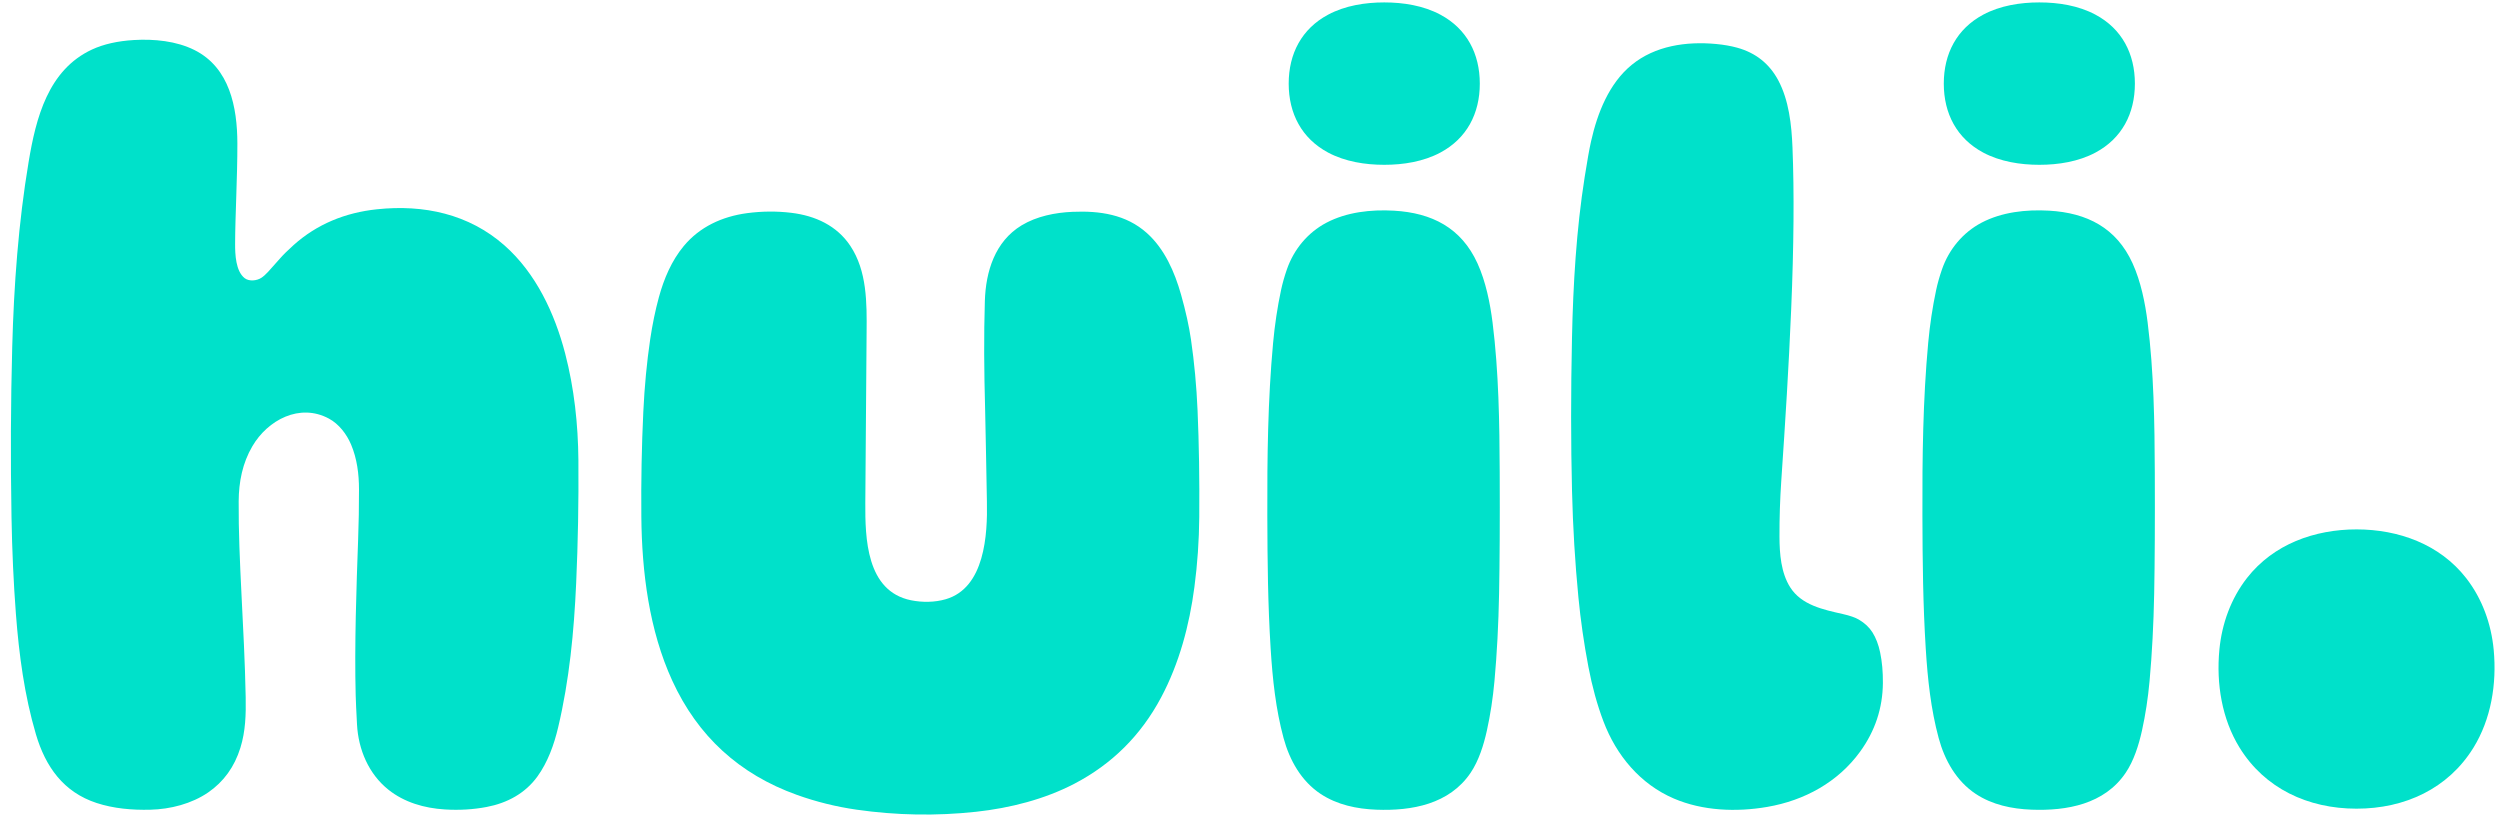
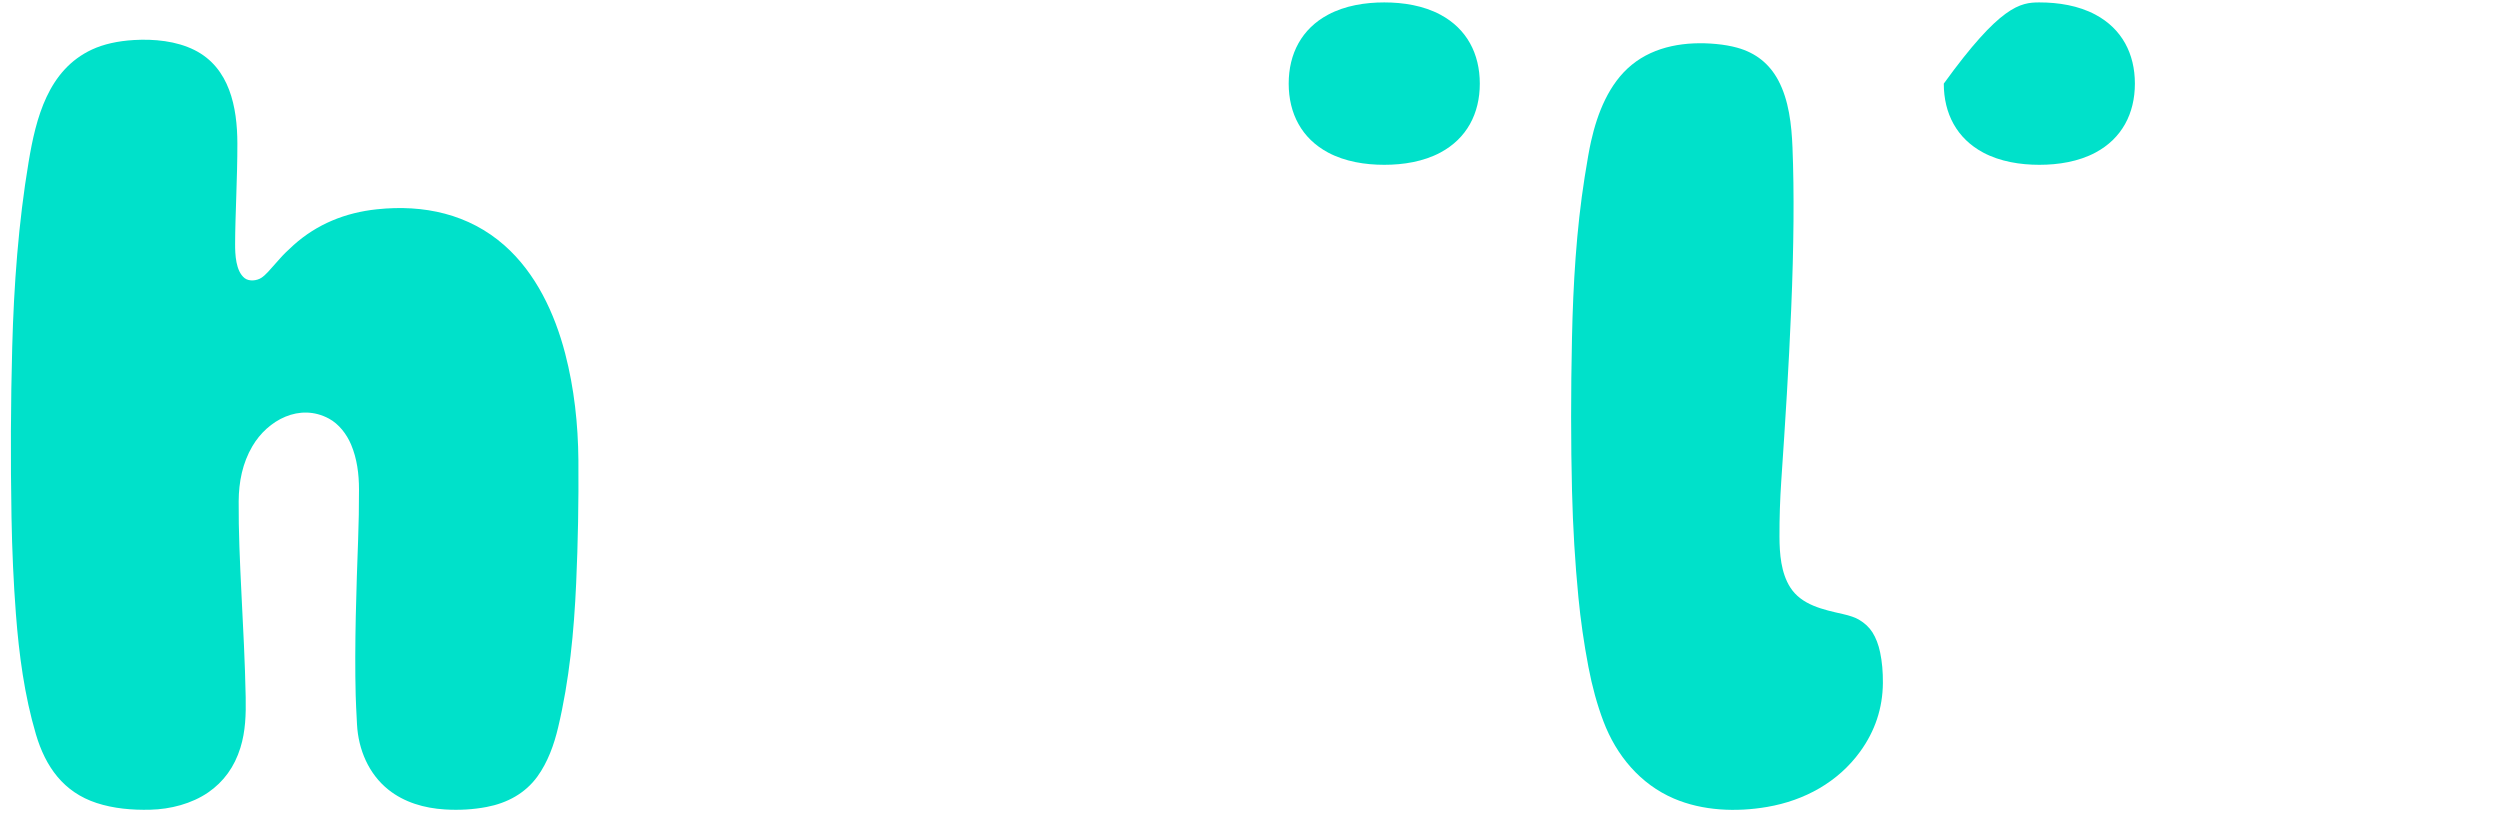
<svg xmlns="http://www.w3.org/2000/svg" width="153" height="50" viewBox="0 0 153 50" fill="none">
  <g id="Group 1">
    <path id="Vector" d="M84.716 0.148C85.883 0.148 87.109 0.341 88.15 0.897C89.77 1.762 90.563 3.287 90.564 5.117C90.564 6.946 89.771 8.471 88.151 9.337C87.11 9.893 85.884 10.086 84.717 10.086C83.549 10.086 82.323 9.893 81.282 9.338C79.662 8.473 78.869 6.947 78.868 5.118C78.868 3.289 79.661 1.763 81.281 0.898C82.322 0.341 83.548 0.148 84.716 0.148Z" fill="#00E1CA" />
-     <path id="Vector_2" d="M118.96 5.117C118.96 3.288 119.753 1.763 121.373 0.897C122.414 0.341 123.641 0.148 124.807 0.148C125.975 0.148 127.202 0.341 128.242 0.897C129.863 1.763 130.655 3.288 130.655 5.117C130.655 6.947 129.863 8.472 128.242 9.338C127.202 9.893 125.975 10.086 124.808 10.086C123.641 10.086 122.415 9.893 121.373 9.338C119.753 8.472 118.96 6.947 118.96 5.117Z" fill="#00E1CA" />
+     <path id="Vector_2" d="M118.96 5.117C122.414 0.341 123.641 0.148 124.807 0.148C125.975 0.148 127.202 0.341 128.242 0.897C129.863 1.763 130.655 3.288 130.655 5.117C130.655 6.947 129.863 8.472 128.242 9.338C127.202 9.893 125.975 10.086 124.808 10.086C123.641 10.086 122.415 9.893 121.373 9.338C119.753 8.472 118.96 6.947 118.96 5.117Z" fill="#00E1CA" />
    <path id="Vector_3" d="M14.971 17.022C15.244 17.237 15.716 17.184 15.992 17.004C16.119 16.922 16.256 16.8 16.405 16.639C16.579 16.453 16.825 16.177 17.142 15.813C17.344 15.583 17.62 15.31 17.971 14.996C19.398 13.718 21.126 13.013 23.07 12.808C25.935 12.504 28.689 13.096 30.866 15.012C32.8 16.714 33.95 19.183 34.589 21.638C35.141 23.759 35.38 25.973 35.398 28.163C35.418 30.692 35.373 33.197 35.262 35.681C35.129 38.661 34.844 41.623 34.159 44.514C33.906 45.582 33.524 46.643 32.891 47.52C32.145 48.553 31.039 49.148 29.781 49.387C28.966 49.542 28.115 49.593 27.226 49.538C25.963 49.461 24.742 49.103 23.775 48.333C22.565 47.37 21.931 45.877 21.849 44.339C21.805 43.507 21.777 42.913 21.768 42.559C21.688 39.515 21.814 35.868 21.917 33.033C21.955 32.014 21.973 30.989 21.971 29.959C21.97 29.016 21.852 28.072 21.487 27.208C21.215 26.566 20.741 25.948 20.131 25.619C18.343 24.654 16.387 25.702 15.445 27.309C14.841 28.339 14.615 29.483 14.607 30.674C14.582 34.282 14.952 38.349 15.036 42.666C15.056 43.714 15.029 44.749 14.712 45.766C14.348 46.933 13.691 47.843 12.742 48.496C11.733 49.189 10.431 49.526 9.193 49.555C8.078 49.582 6.95 49.483 5.912 49.143C3.882 48.478 2.783 46.919 2.199 44.941C1.494 42.552 1.164 40.068 0.973 37.568C0.83 35.686 0.74 33.712 0.704 31.648C0.642 28.101 0.656 24.631 0.748 21.239C0.849 17.467 1.127 13.641 1.753 9.902C2.199 7.227 2.941 4.278 5.635 3.029C6.341 2.703 7.194 2.51 8.195 2.45C9.424 2.377 10.792 2.505 11.907 3.065C14.053 4.144 14.523 6.559 14.527 8.779C14.532 10.831 14.392 13.254 14.389 14.924C14.387 15.563 14.423 16.59 14.971 17.022Z" fill="#00E1CA" />
    <path id="Vector_4" d="M109.555 35.935C110.246 37.034 111.588 37.309 112.776 37.578C113.216 37.678 113.545 37.792 113.762 37.92C114.122 38.132 114.398 38.391 114.591 38.696C114.805 39.035 114.963 39.445 115.064 39.926C115.182 40.489 115.239 41.115 115.233 41.804C115.219 43.338 114.756 44.736 113.841 45.998C112.485 47.869 110.435 48.99 108.16 49.382C106.251 49.712 104.195 49.622 102.446 48.873C100.387 47.991 98.919 46.236 98.129 44.142C97.746 43.13 97.439 42.015 97.208 40.798C96.938 39.377 96.734 37.961 96.598 36.551C96.392 34.428 96.262 32.267 96.208 30.066C96.135 27.132 96.134 24.002 96.206 20.677C96.276 17.401 96.471 14.075 96.983 10.828C97.138 9.841 97.268 9.113 97.374 8.643C97.757 6.936 98.466 5.109 99.859 3.971C101.293 2.798 103.2 2.523 105.022 2.692C105.494 2.736 105.924 2.811 106.312 2.918C107.447 3.231 108.286 3.897 108.83 4.917C109.481 6.136 109.645 7.64 109.7 9.022C109.809 11.762 109.783 15.058 109.621 18.912C109.465 22.597 109.273 25.607 109.015 29.415C108.937 30.564 108.9 31.709 108.904 32.851C108.908 33.911 109 35.052 109.555 35.935Z" fill="#00E1CA" />
-     <path id="Vector_5" d="M80.826 48.59C79.648 47.812 78.924 46.538 78.553 45.165C78.079 43.408 77.881 41.587 77.763 39.684C77.595 36.976 77.569 34.427 77.56 31.546C77.55 28.01 77.59 24.483 77.914 20.981C78.017 19.868 78.179 18.792 78.4 17.753C78.487 17.346 78.606 16.924 78.758 16.485C79.185 15.258 80.034 14.233 81.174 13.632C82.416 12.978 83.897 12.813 85.316 12.894C87.632 13.028 89.433 13.943 90.422 16.117C90.929 17.231 91.195 18.552 91.344 19.733C91.726 22.763 91.77 25.913 91.782 28.925C91.795 31.909 91.782 34.374 91.744 36.321C91.708 38.217 91.614 40.002 91.462 41.676C91.366 42.731 91.211 43.743 90.997 44.712C90.802 45.597 90.498 46.561 90 47.297C88.7 49.22 86.401 49.636 84.234 49.553C83.033 49.507 81.837 49.256 80.826 48.59Z" fill="#00E1CA" />
-     <path id="Vector_6" d="M120.918 48.589C119.74 47.811 119.015 46.537 118.645 45.164C118.171 43.407 117.973 41.586 117.855 39.683C117.687 36.975 117.66 34.426 117.652 31.545C117.641 28.009 117.682 24.482 118.006 20.98C118.109 19.867 118.271 18.791 118.492 17.752C118.578 17.345 118.698 16.923 118.85 16.484C119.276 15.258 120.126 14.232 121.266 13.631C122.508 12.977 123.989 12.812 125.408 12.893C127.724 13.027 129.525 13.941 130.514 16.116C131.021 17.23 131.286 18.551 131.435 19.732C131.818 22.762 131.862 25.912 131.874 28.924C131.886 31.908 131.874 34.373 131.836 36.319C131.799 38.216 131.705 40.001 131.554 41.675C131.458 42.73 131.303 43.742 131.089 44.711C130.894 45.596 130.589 46.56 130.091 47.296C128.792 49.219 126.493 49.635 124.326 49.552C123.125 49.506 121.929 49.255 120.918 48.589Z" fill="#00E1CA" />
-     <path id="Vector_7" d="M52.957 30.781C52.947 32.896 53.004 36.18 55.754 36.736C56.442 36.875 57.201 36.869 57.878 36.673C60.278 35.976 60.442 32.699 60.399 30.705C60.358 28.791 60.338 26.918 60.291 25.125C60.224 22.63 60.208 20.599 60.273 18.424C60.327 16.621 60.889 14.779 62.525 13.79C63.444 13.236 64.571 13.009 65.642 12.964C67.293 12.893 68.913 13.118 70.191 14.264C71.263 15.225 71.883 16.621 72.282 18.037C72.567 19.047 72.769 19.961 72.888 20.778C73.092 22.181 73.227 23.628 73.291 25.12C73.379 27.168 73.414 29.339 73.395 31.633C73.383 33.084 73.284 34.516 73.098 35.927C72.79 38.273 72.169 40.6 71.06 42.683C69.827 45 68.06 46.758 65.76 47.96C63.935 48.913 61.828 49.454 59.732 49.681C57.3 49.944 54.866 49.902 52.431 49.553C51.175 49.373 49.956 49.071 48.774 48.648C45.243 47.383 42.699 45.052 41.142 41.655C39.725 38.566 39.28 35.004 39.25 31.618C39.23 29.434 39.271 27.294 39.371 25.196C39.446 23.634 39.586 22.156 39.792 20.763C39.927 19.856 40.104 18.998 40.324 18.189C40.634 17.053 41.105 15.951 41.844 15.06C42.825 13.879 44.194 13.252 45.713 13.046C46.623 12.924 47.528 12.916 48.426 13.024C49.904 13.202 51.217 13.812 52.037 15.042C53.067 16.586 53.052 18.538 53.036 20.341C52.996 24.894 52.97 28.374 52.957 30.781Z" fill="#00E1CA" />
-     <path id="Vector_8" d="M144.225 32.399C146.795 32.401 149.313 33.307 150.928 35.379C151.911 36.641 152.465 38.181 152.615 39.776C152.81 41.861 152.453 44.012 151.375 45.759C149.829 48.263 147.177 49.494 144.214 49.491C141.25 49.49 138.6 48.255 137.058 45.75C135.982 44.001 135.628 41.85 135.826 39.765C135.977 38.17 136.534 36.631 137.518 35.37C139.137 33.3 141.655 32.398 144.225 32.399Z" fill="#00E1CA" />
  </g>
</svg>